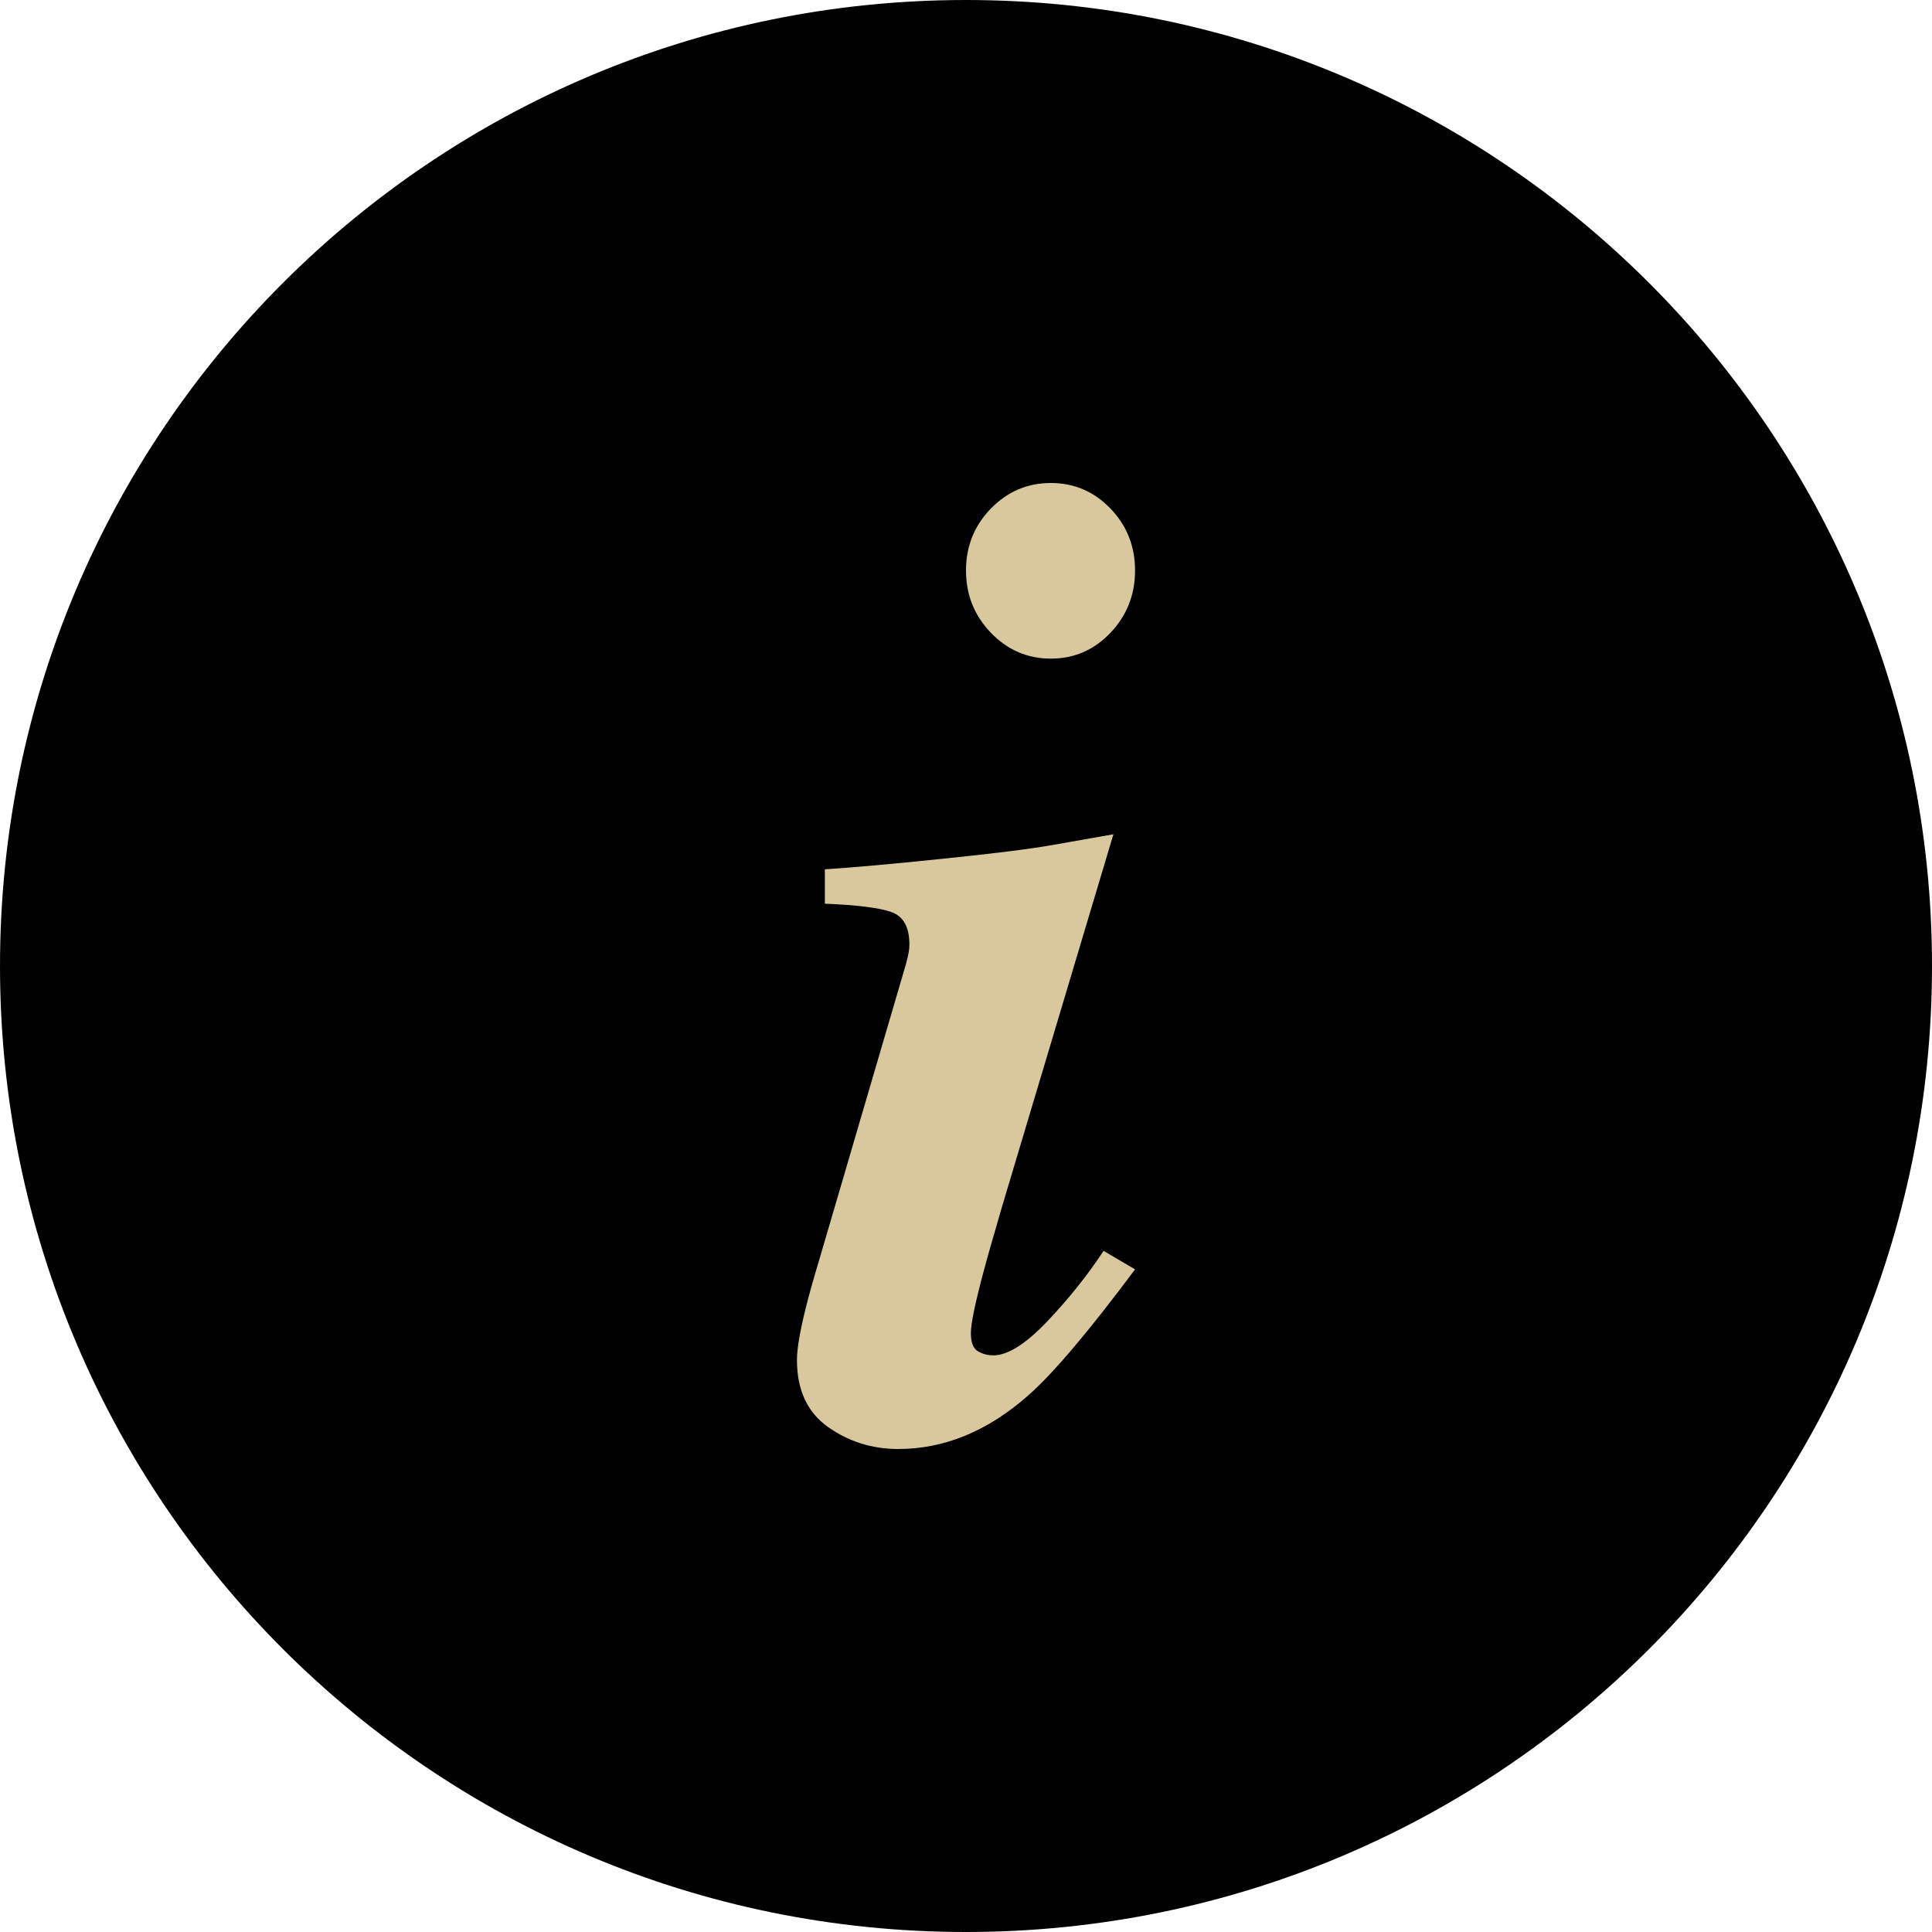
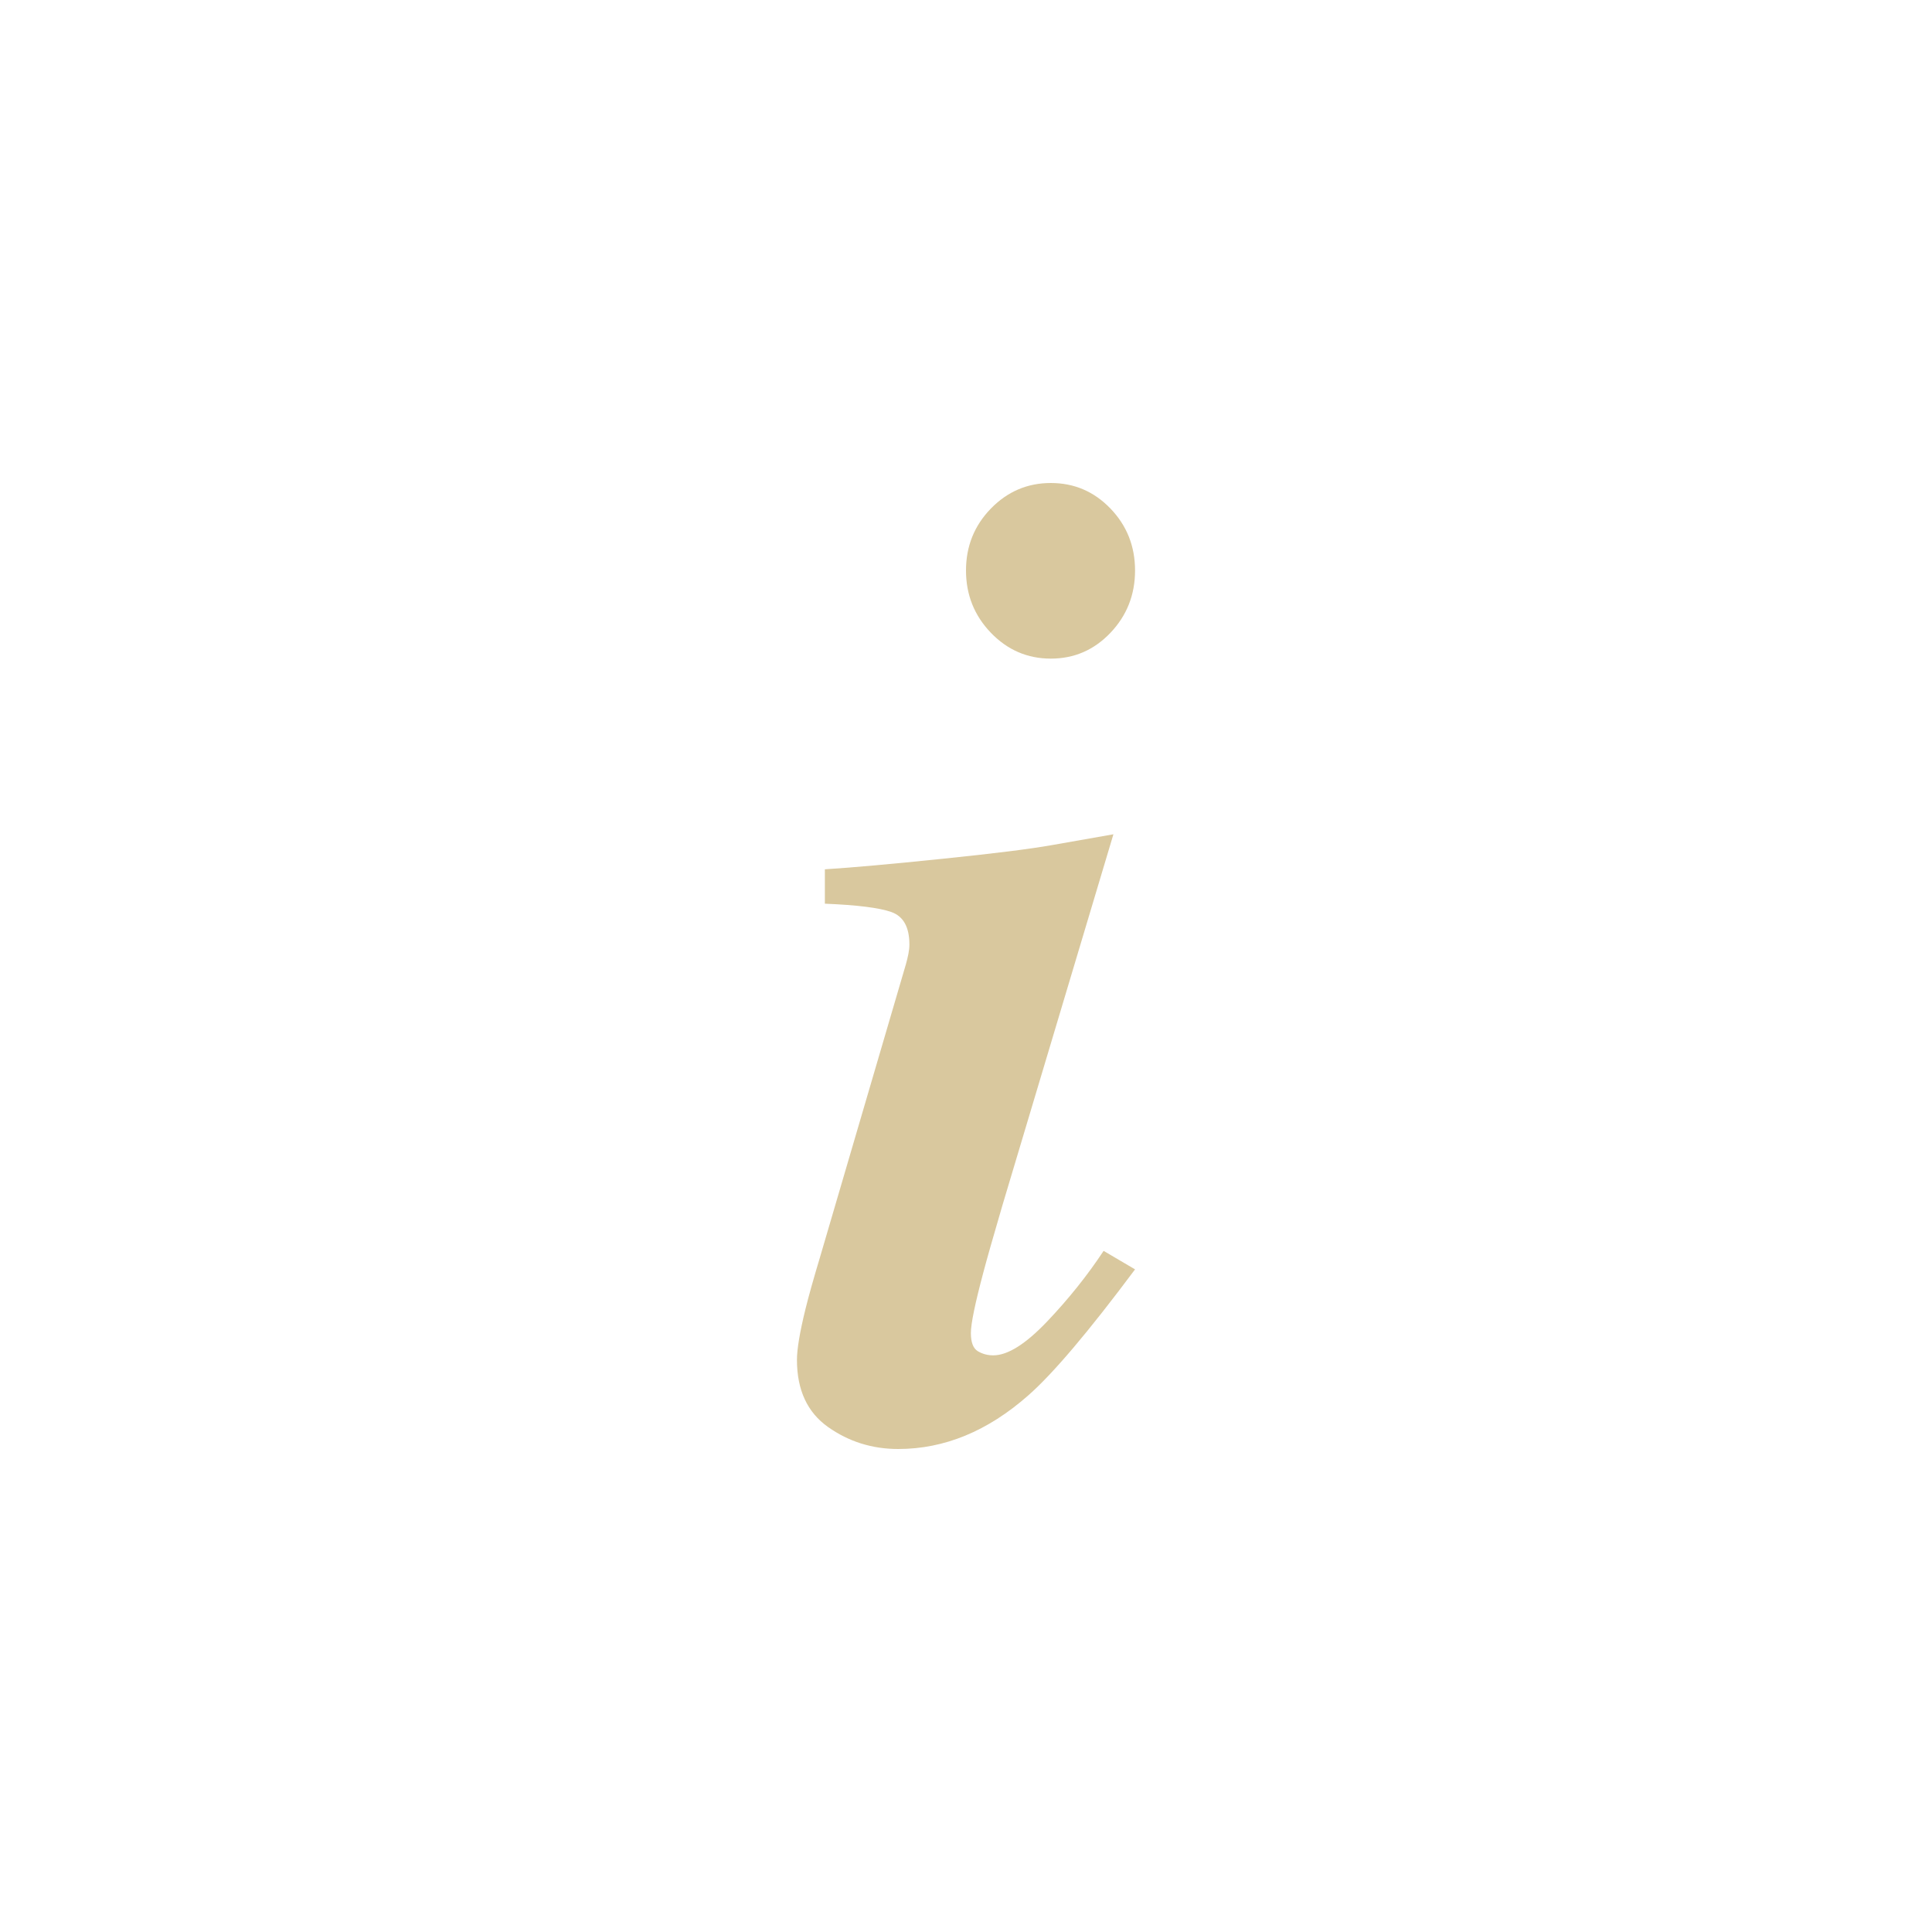
<svg xmlns="http://www.w3.org/2000/svg" width="40" height="40" viewBox="0 0 40 40" fill="none">
-   <path d="M0 20C0 8.954 8.954 0 20 0C31.046 0 40 8.954 40 20C40 31.046 31.046 40 20 40C8.954 40 0 31.046 0 20Z" fill="black" />
  <path fill-rule="evenodd" clip-rule="evenodd" d="M22.991 10.529C22.651 10.176 22.24 10 21.756 10C21.273 10 20.859 10.176 20.515 10.529C20.172 10.882 20 11.309 20 11.812C20 12.314 20.172 12.744 20.515 13.101C20.859 13.458 21.273 13.636 21.756 13.636C22.24 13.636 22.651 13.458 22.991 13.101C23.33 12.744 23.5 12.314 23.5 11.812C23.5 11.309 23.33 10.882 22.991 10.529ZM16.674 27.112C16.558 27.586 16.5 27.934 16.5 28.154C16.5 28.778 16.715 29.242 17.144 29.545C17.573 29.848 18.057 30 18.597 30C19.552 30 20.448 29.631 21.287 28.892C21.798 28.444 22.536 27.573 23.5 26.281L22.849 25.898C22.512 26.408 22.121 26.896 21.678 27.362C21.234 27.828 20.863 28.061 20.564 28.061C20.448 28.061 20.342 28.033 20.246 27.976C20.149 27.918 20.101 27.793 20.101 27.6C20.101 27.406 20.188 26.984 20.362 26.334C20.429 26.078 20.559 25.621 20.752 24.962L23.052 17.273L21.779 17.497C21.335 17.576 20.581 17.671 19.515 17.78C18.45 17.89 17.638 17.963 17.078 17.998V18.71C17.744 18.737 18.202 18.794 18.453 18.882C18.703 18.97 18.828 19.194 18.828 19.554C18.828 19.616 18.821 19.682 18.807 19.752C18.792 19.823 18.776 19.893 18.756 19.963L16.977 26.03C16.842 26.479 16.741 26.839 16.674 27.112Z" fill="#D9C89E" />
</svg>